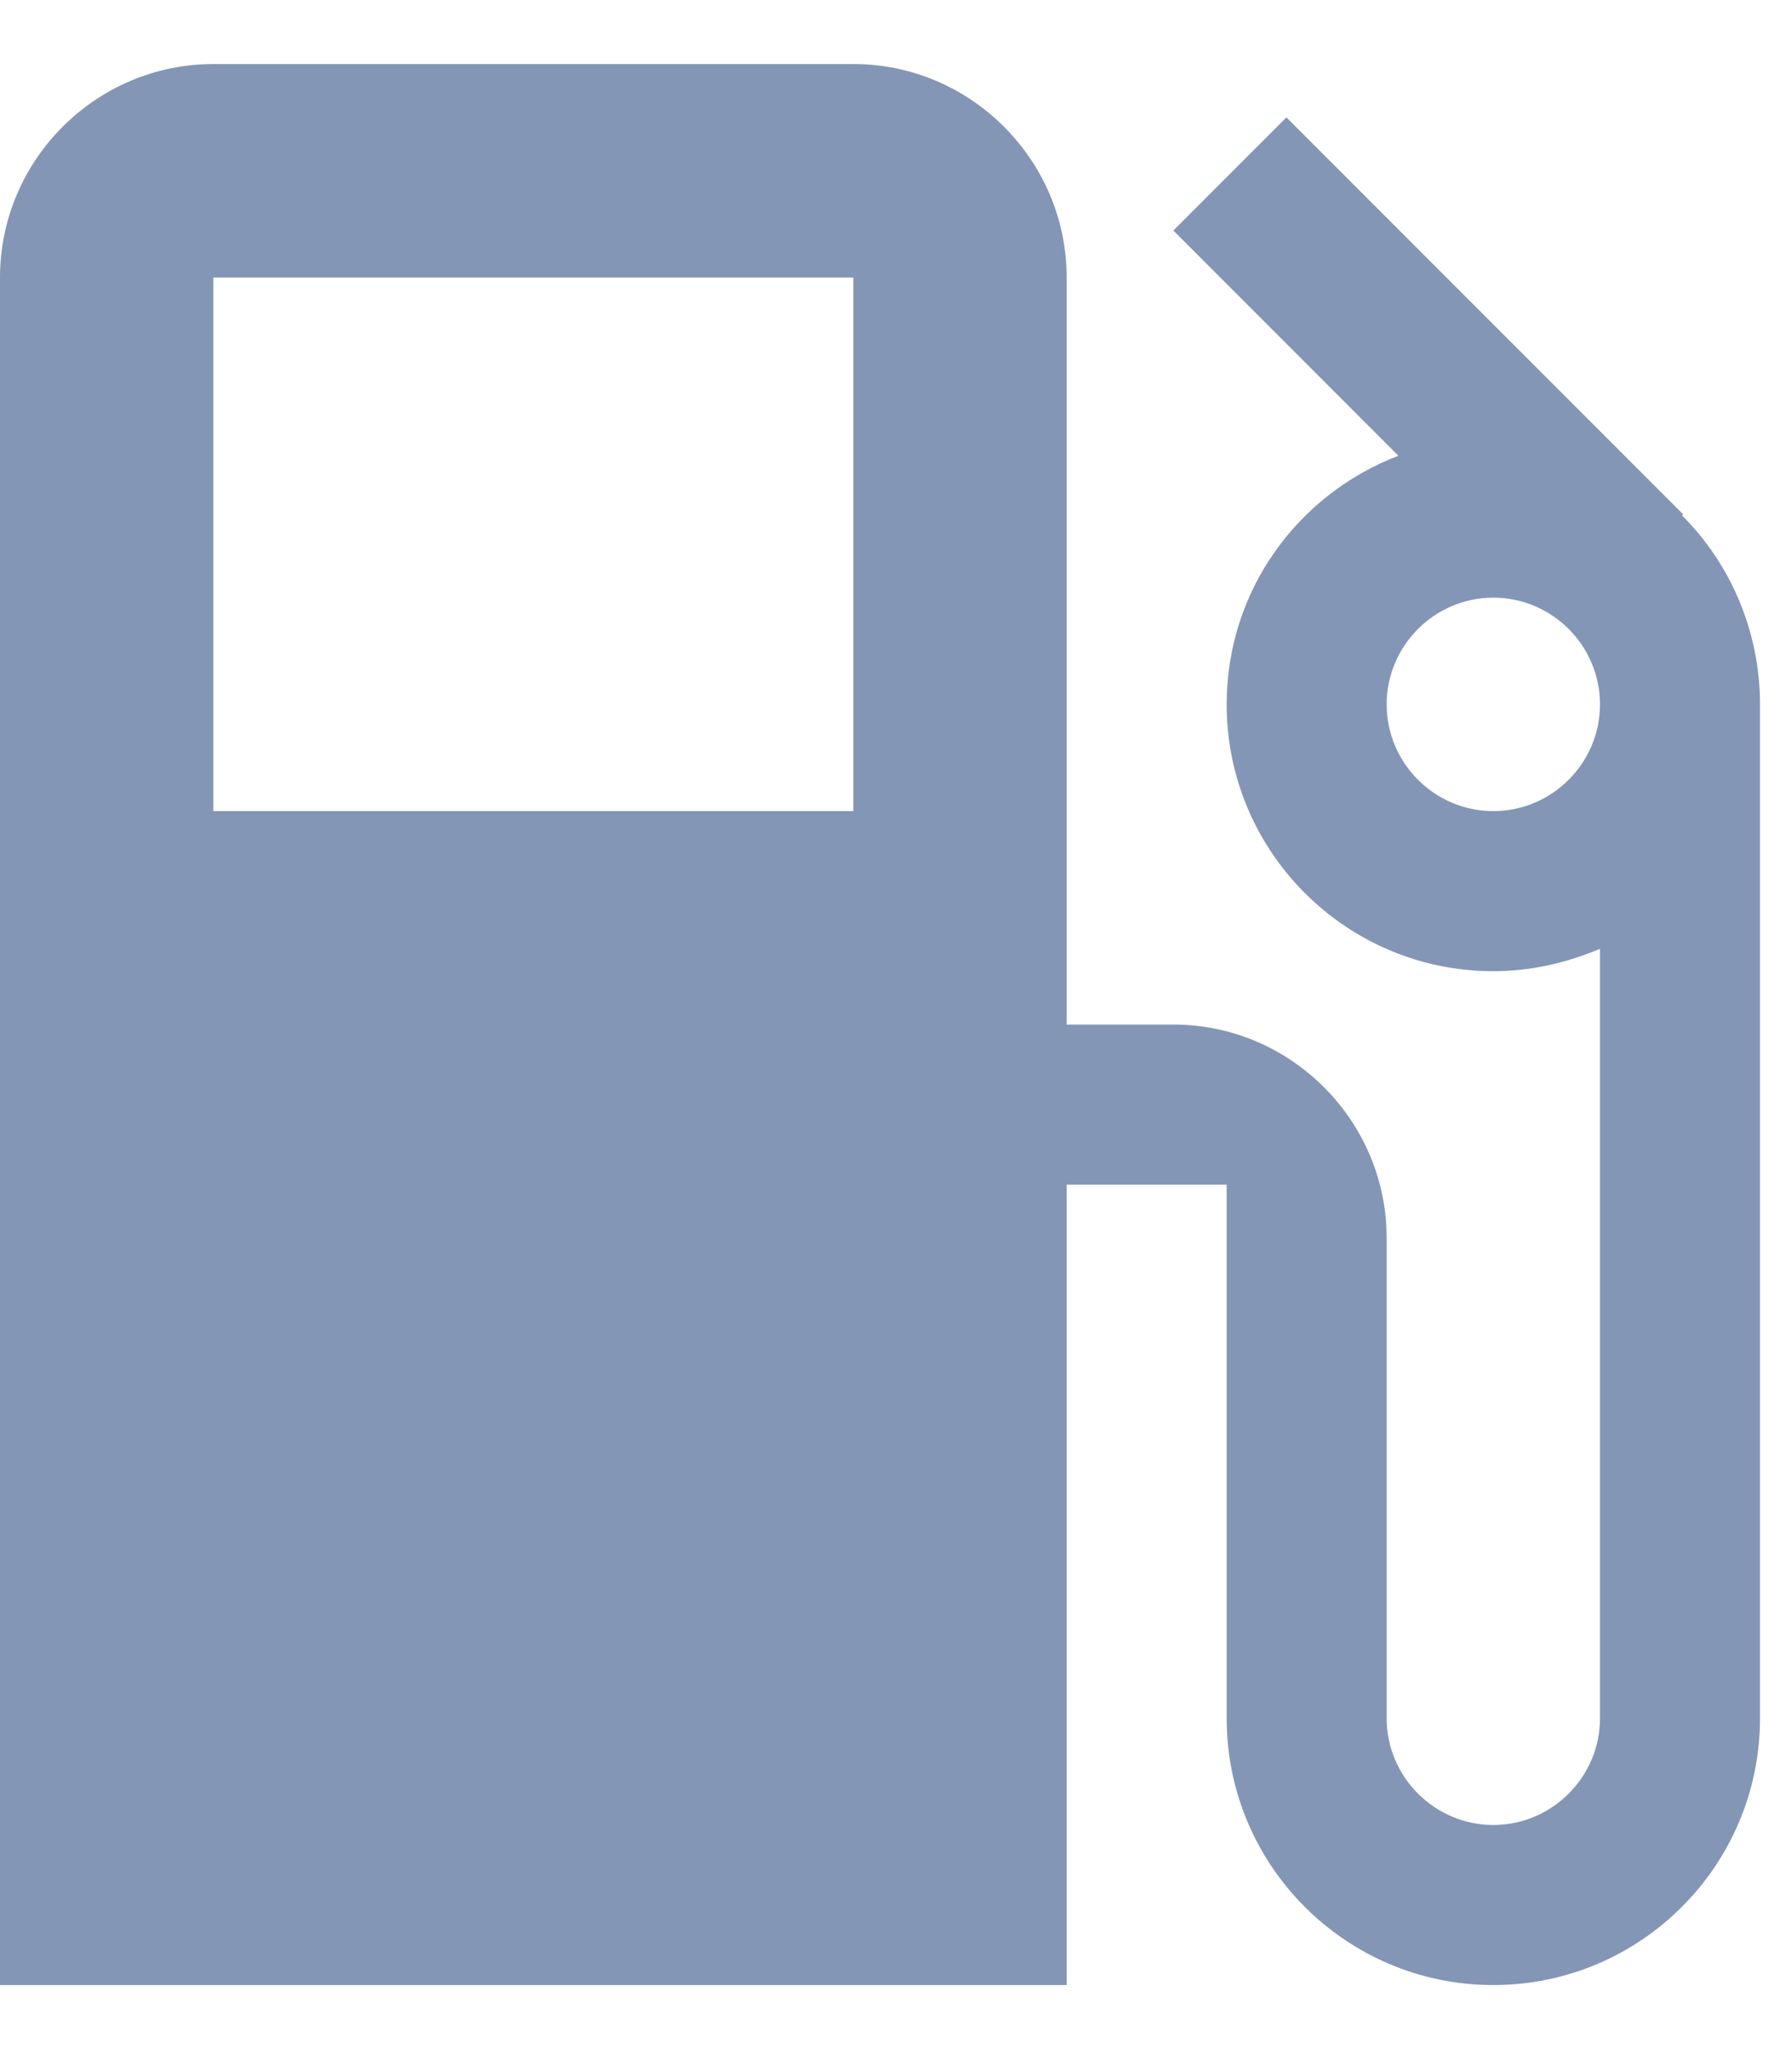
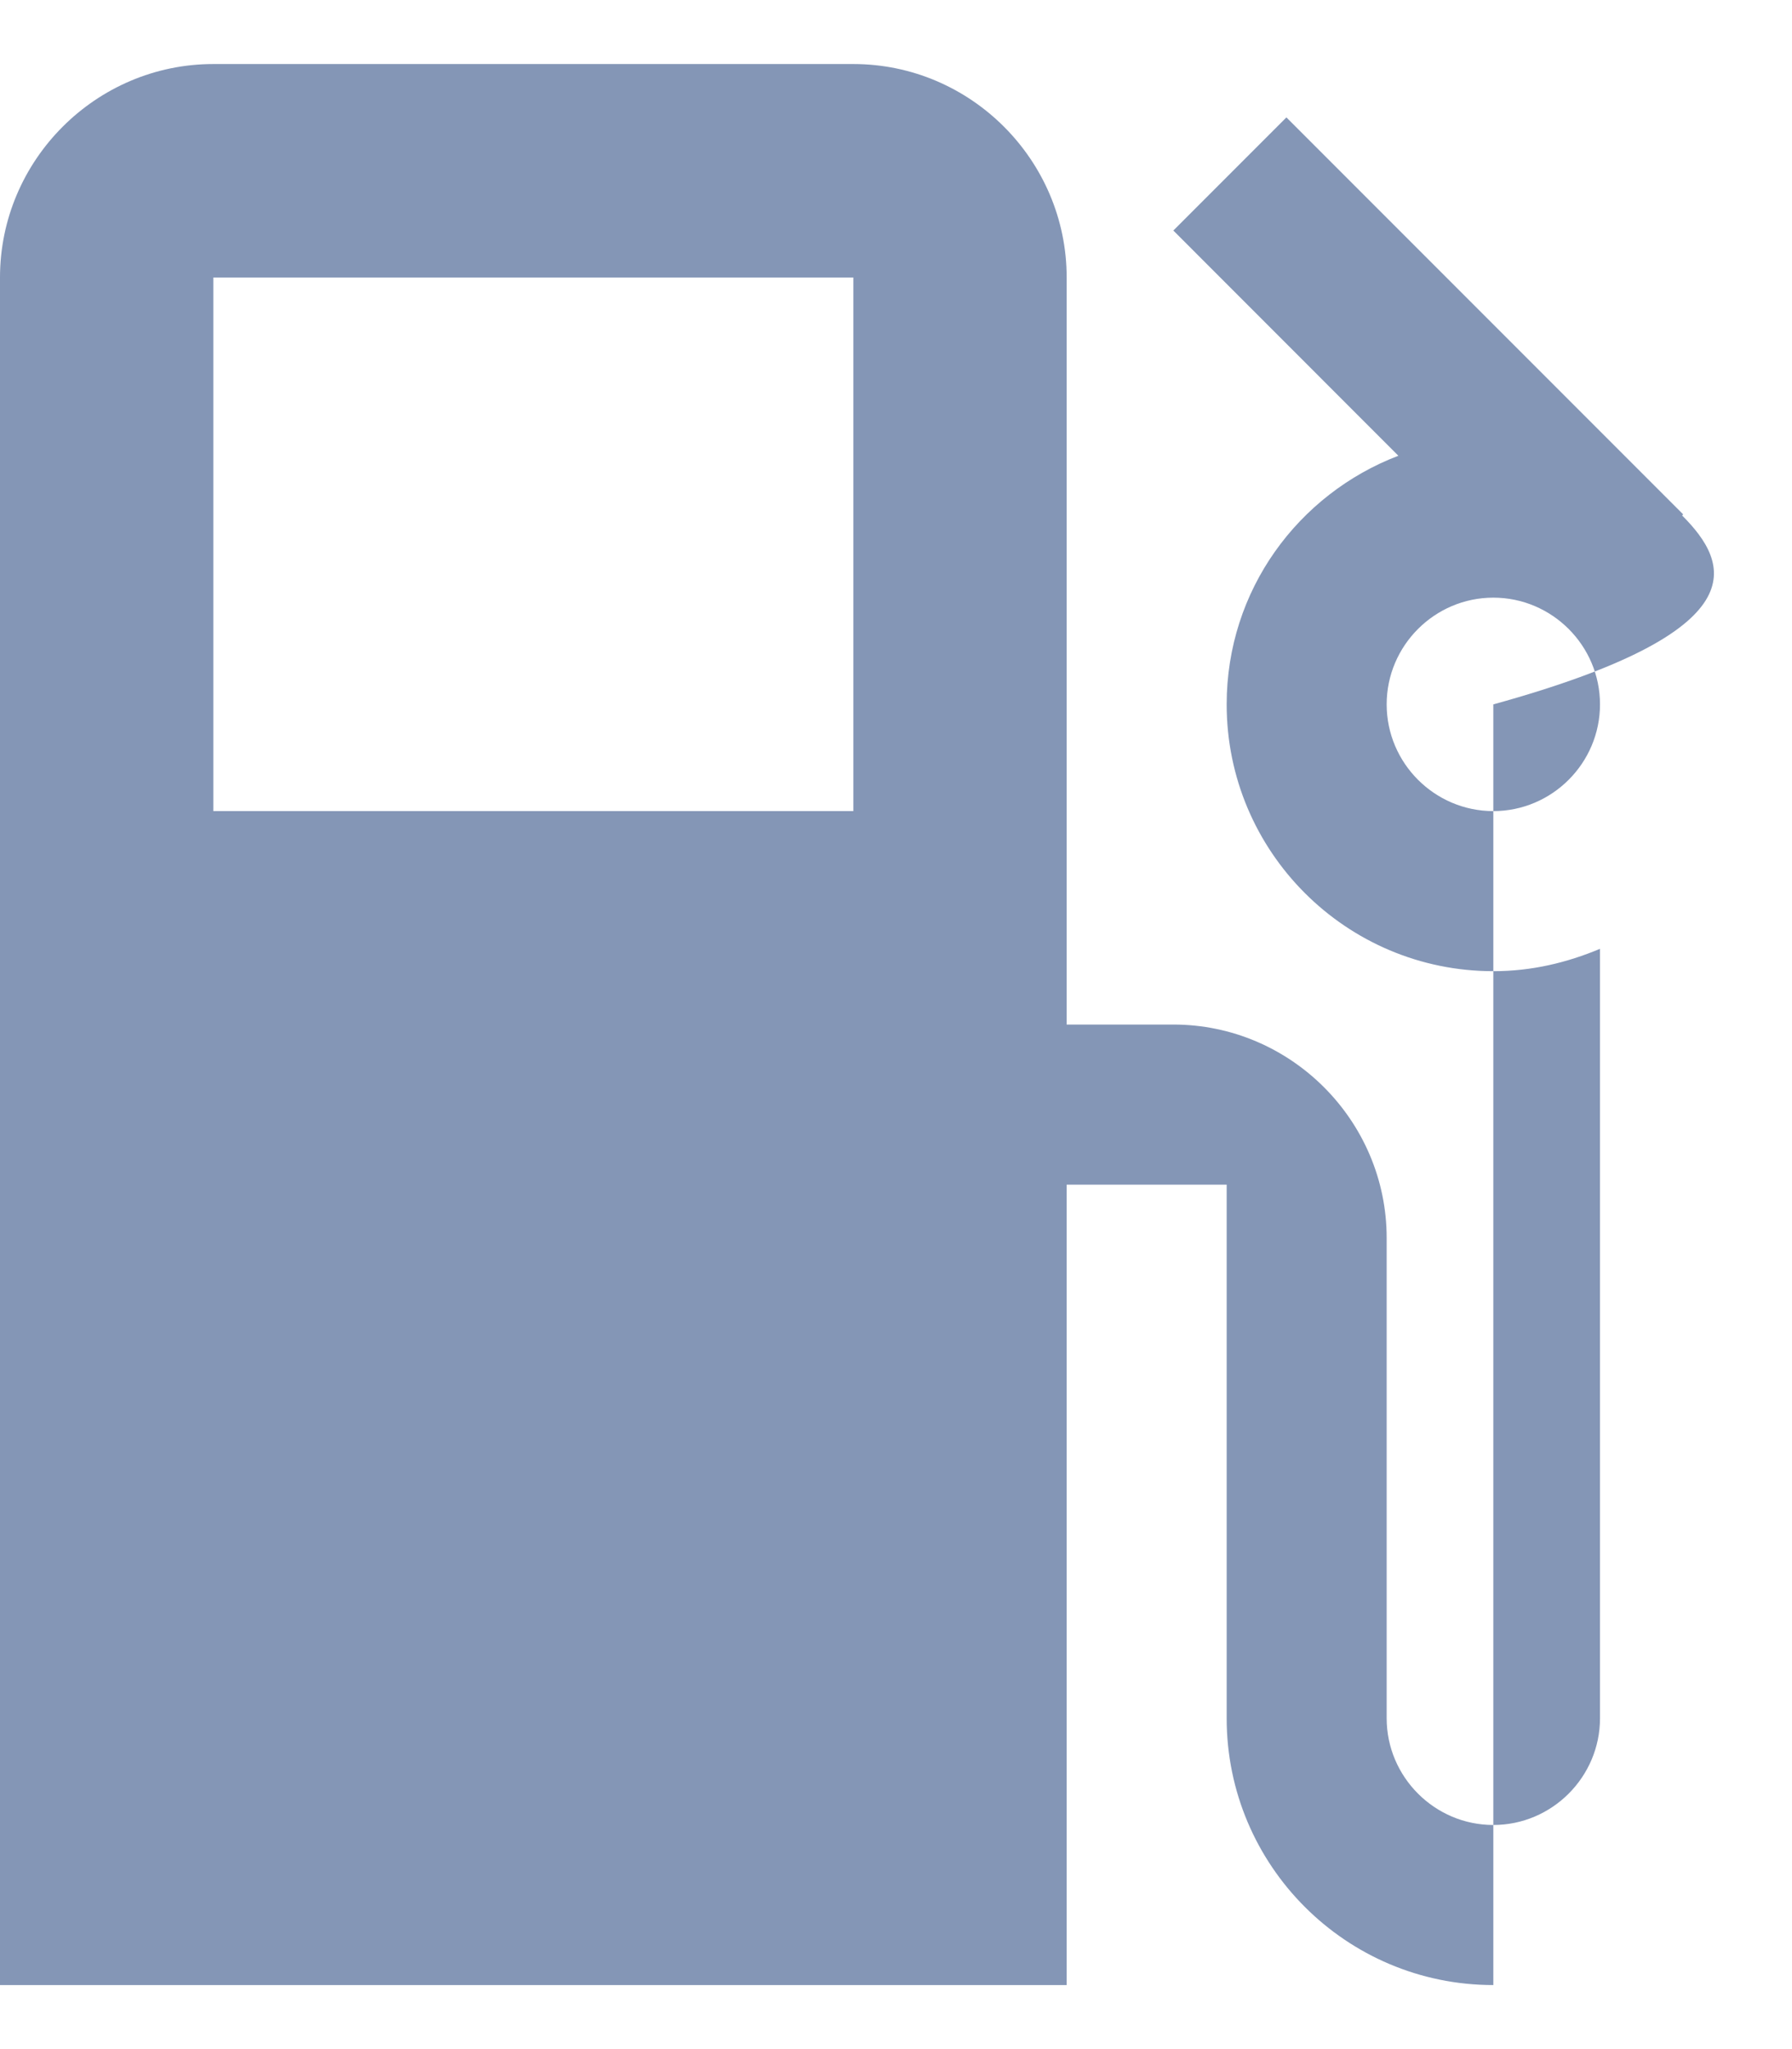
<svg xmlns="http://www.w3.org/2000/svg" width="21" height="24" viewBox="0 0 21 24" fill="none">
-   <path d="M19.712 6.037L19.725 6.025L15.075 1.375L13.75 2.7L16.387 5.338C15.213 5.787 14.375 6.912 14.375 8.25C14.375 9.975 15.775 11.375 17.5 11.375C17.95 11.375 18.363 11.275 18.75 11.113V20.125C18.75 20.812 18.188 21.375 17.5 21.375C16.812 21.375 16.25 20.812 16.25 20.125V14.5C16.25 13.125 15.125 12 13.75 12H12.5V3.25C12.5 1.875 11.375 0.75 10 0.75H2.5C1.125 0.75 0 1.875 0 3.25V23.25H12.5V13.875H14.375V20.125C14.375 21.85 15.775 23.25 17.5 23.25C19.225 23.25 20.625 21.85 20.625 20.125V8.25C20.625 7.388 20.275 6.6 19.712 6.037ZM10 9.5H2.5V3.25H10V9.5ZM17.5 9.5C16.812 9.5 16.25 8.938 16.25 8.25C16.25 7.562 16.812 7 17.5 7C18.188 7 18.75 7.562 18.75 8.25C18.75 8.938 18.188 9.5 17.5 9.5Z" fill="#8496B6" />
+   <path d="M19.712 6.037L19.725 6.025L15.075 1.375L13.75 2.7L16.387 5.338C15.213 5.787 14.375 6.912 14.375 8.25C14.375 9.975 15.775 11.375 17.5 11.375C17.95 11.375 18.363 11.275 18.75 11.113V20.125C18.75 20.812 18.188 21.375 17.5 21.375C16.812 21.375 16.25 20.812 16.25 20.125V14.5C16.25 13.125 15.125 12 13.75 12H12.5V3.25C12.5 1.875 11.375 0.75 10 0.75H2.5C1.125 0.75 0 1.875 0 3.25V23.25H12.5V13.875H14.375V20.125C14.375 21.85 15.775 23.25 17.5 23.25V8.25C20.625 7.388 20.275 6.6 19.712 6.037ZM10 9.5H2.5V3.25H10V9.5ZM17.5 9.5C16.812 9.5 16.25 8.938 16.25 8.25C16.25 7.562 16.812 7 17.5 7C18.188 7 18.75 7.562 18.75 8.25C18.75 8.938 18.188 9.5 17.5 9.5Z" fill="#8496B6" />
</svg>